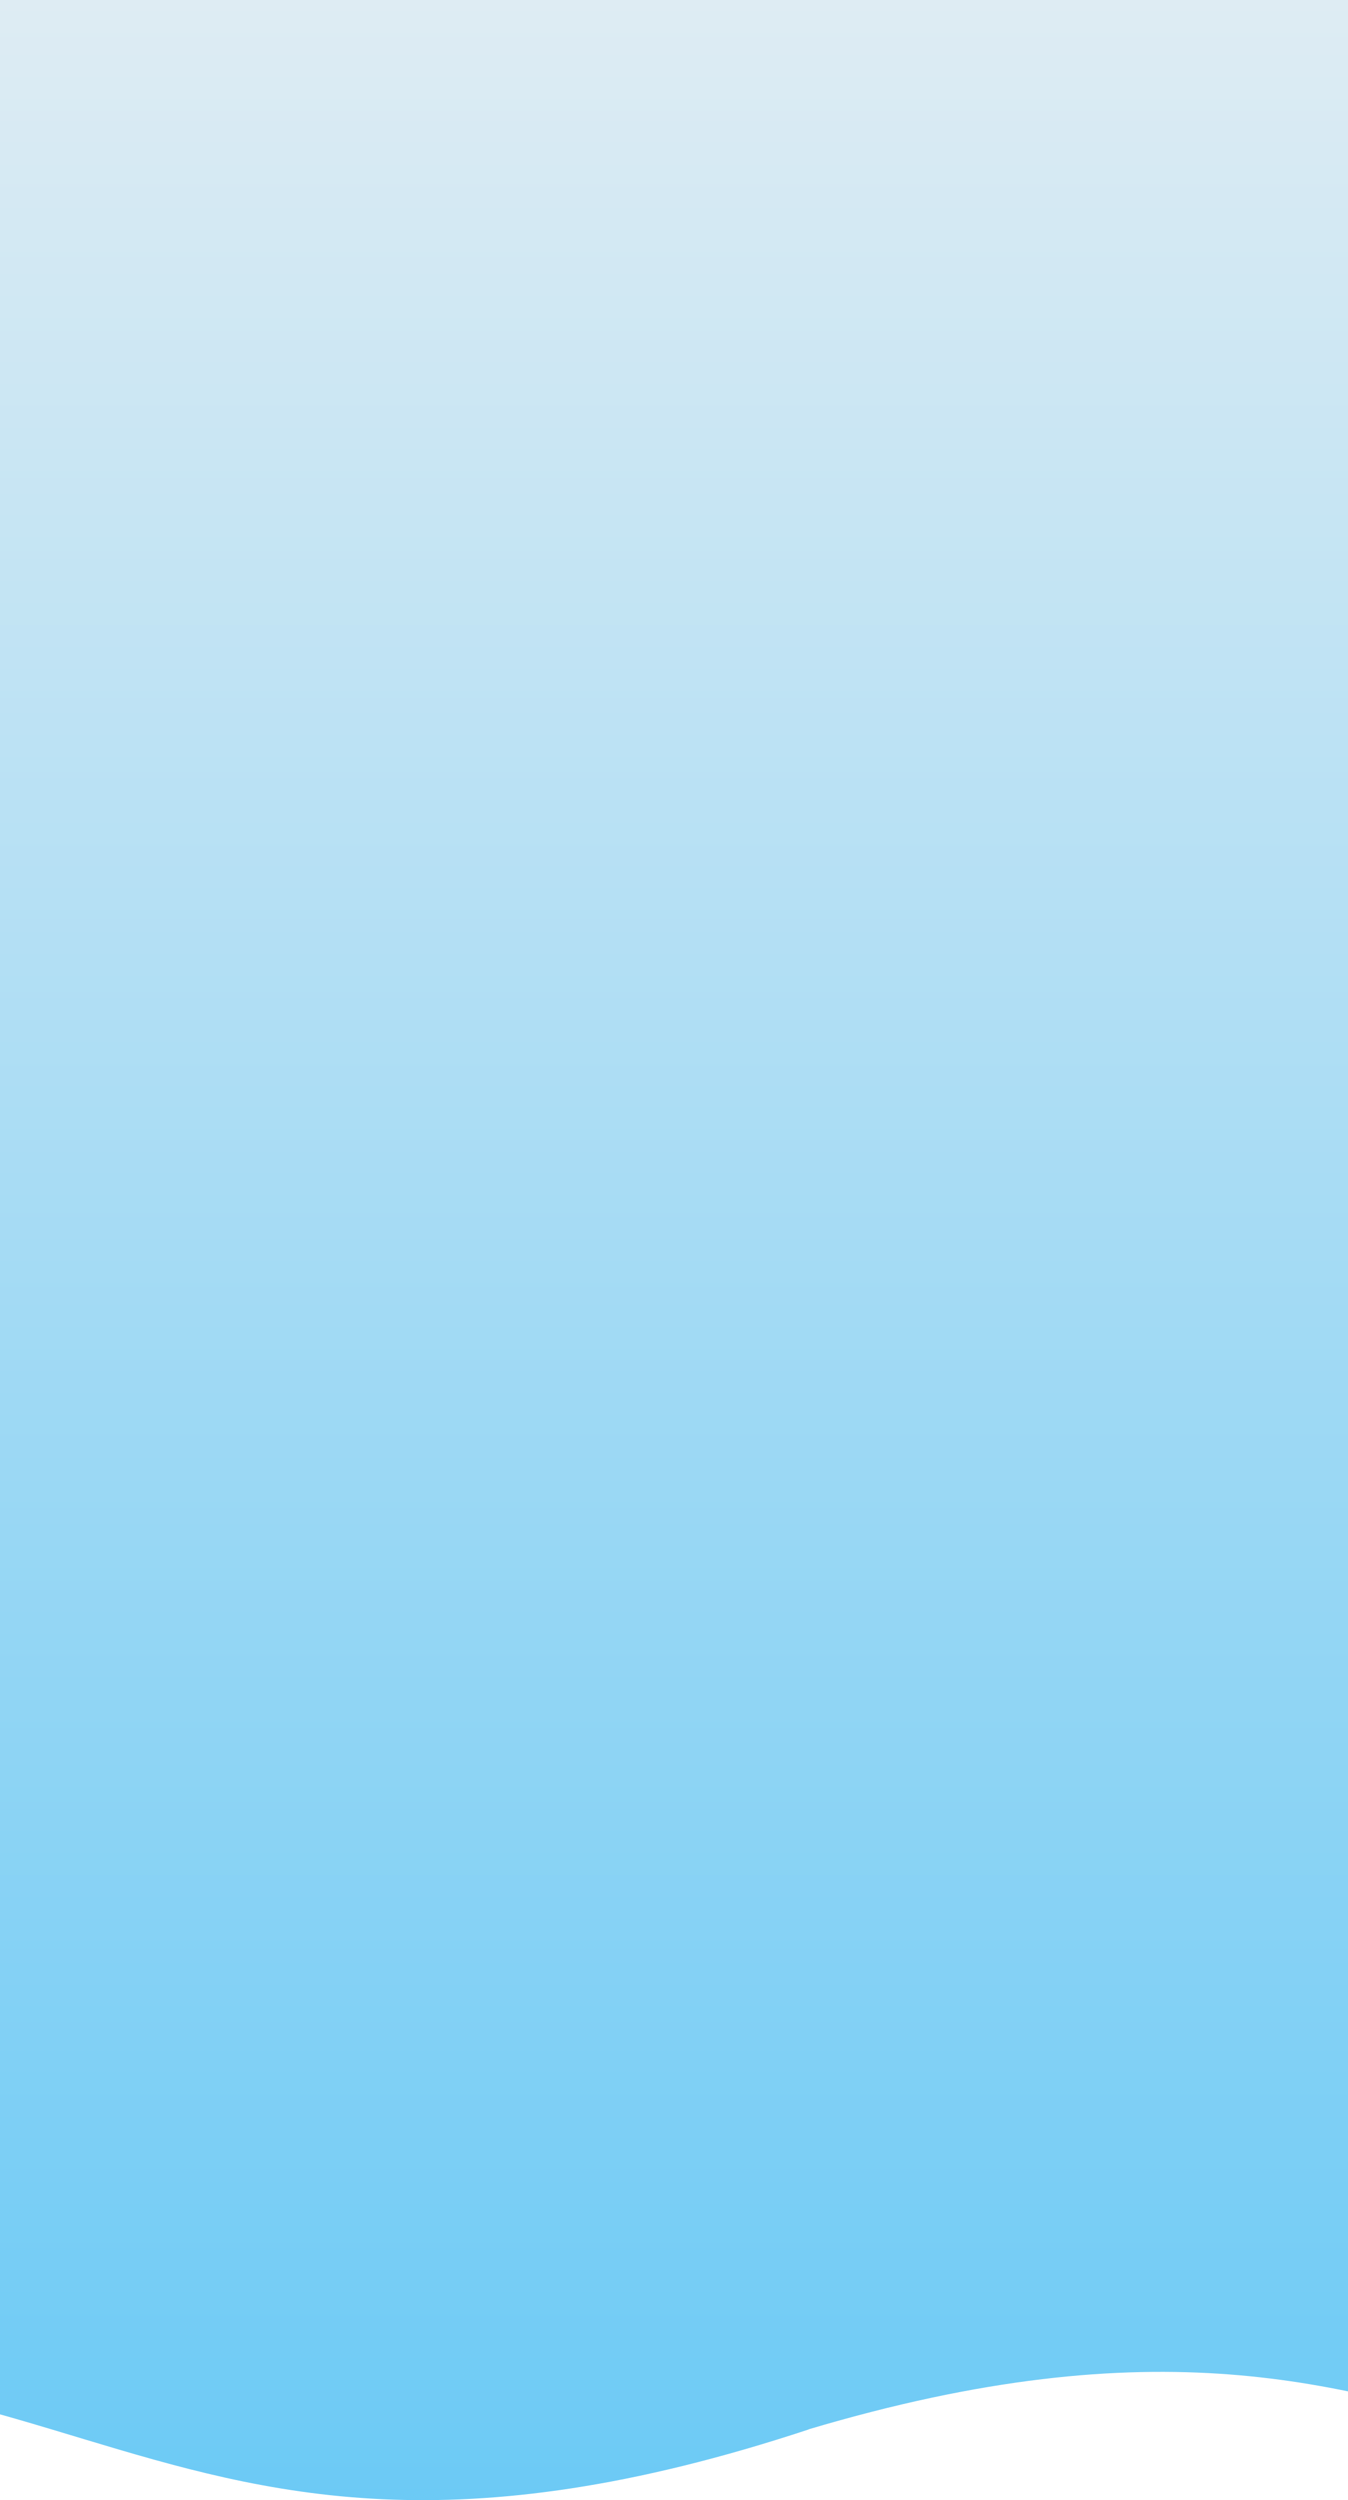
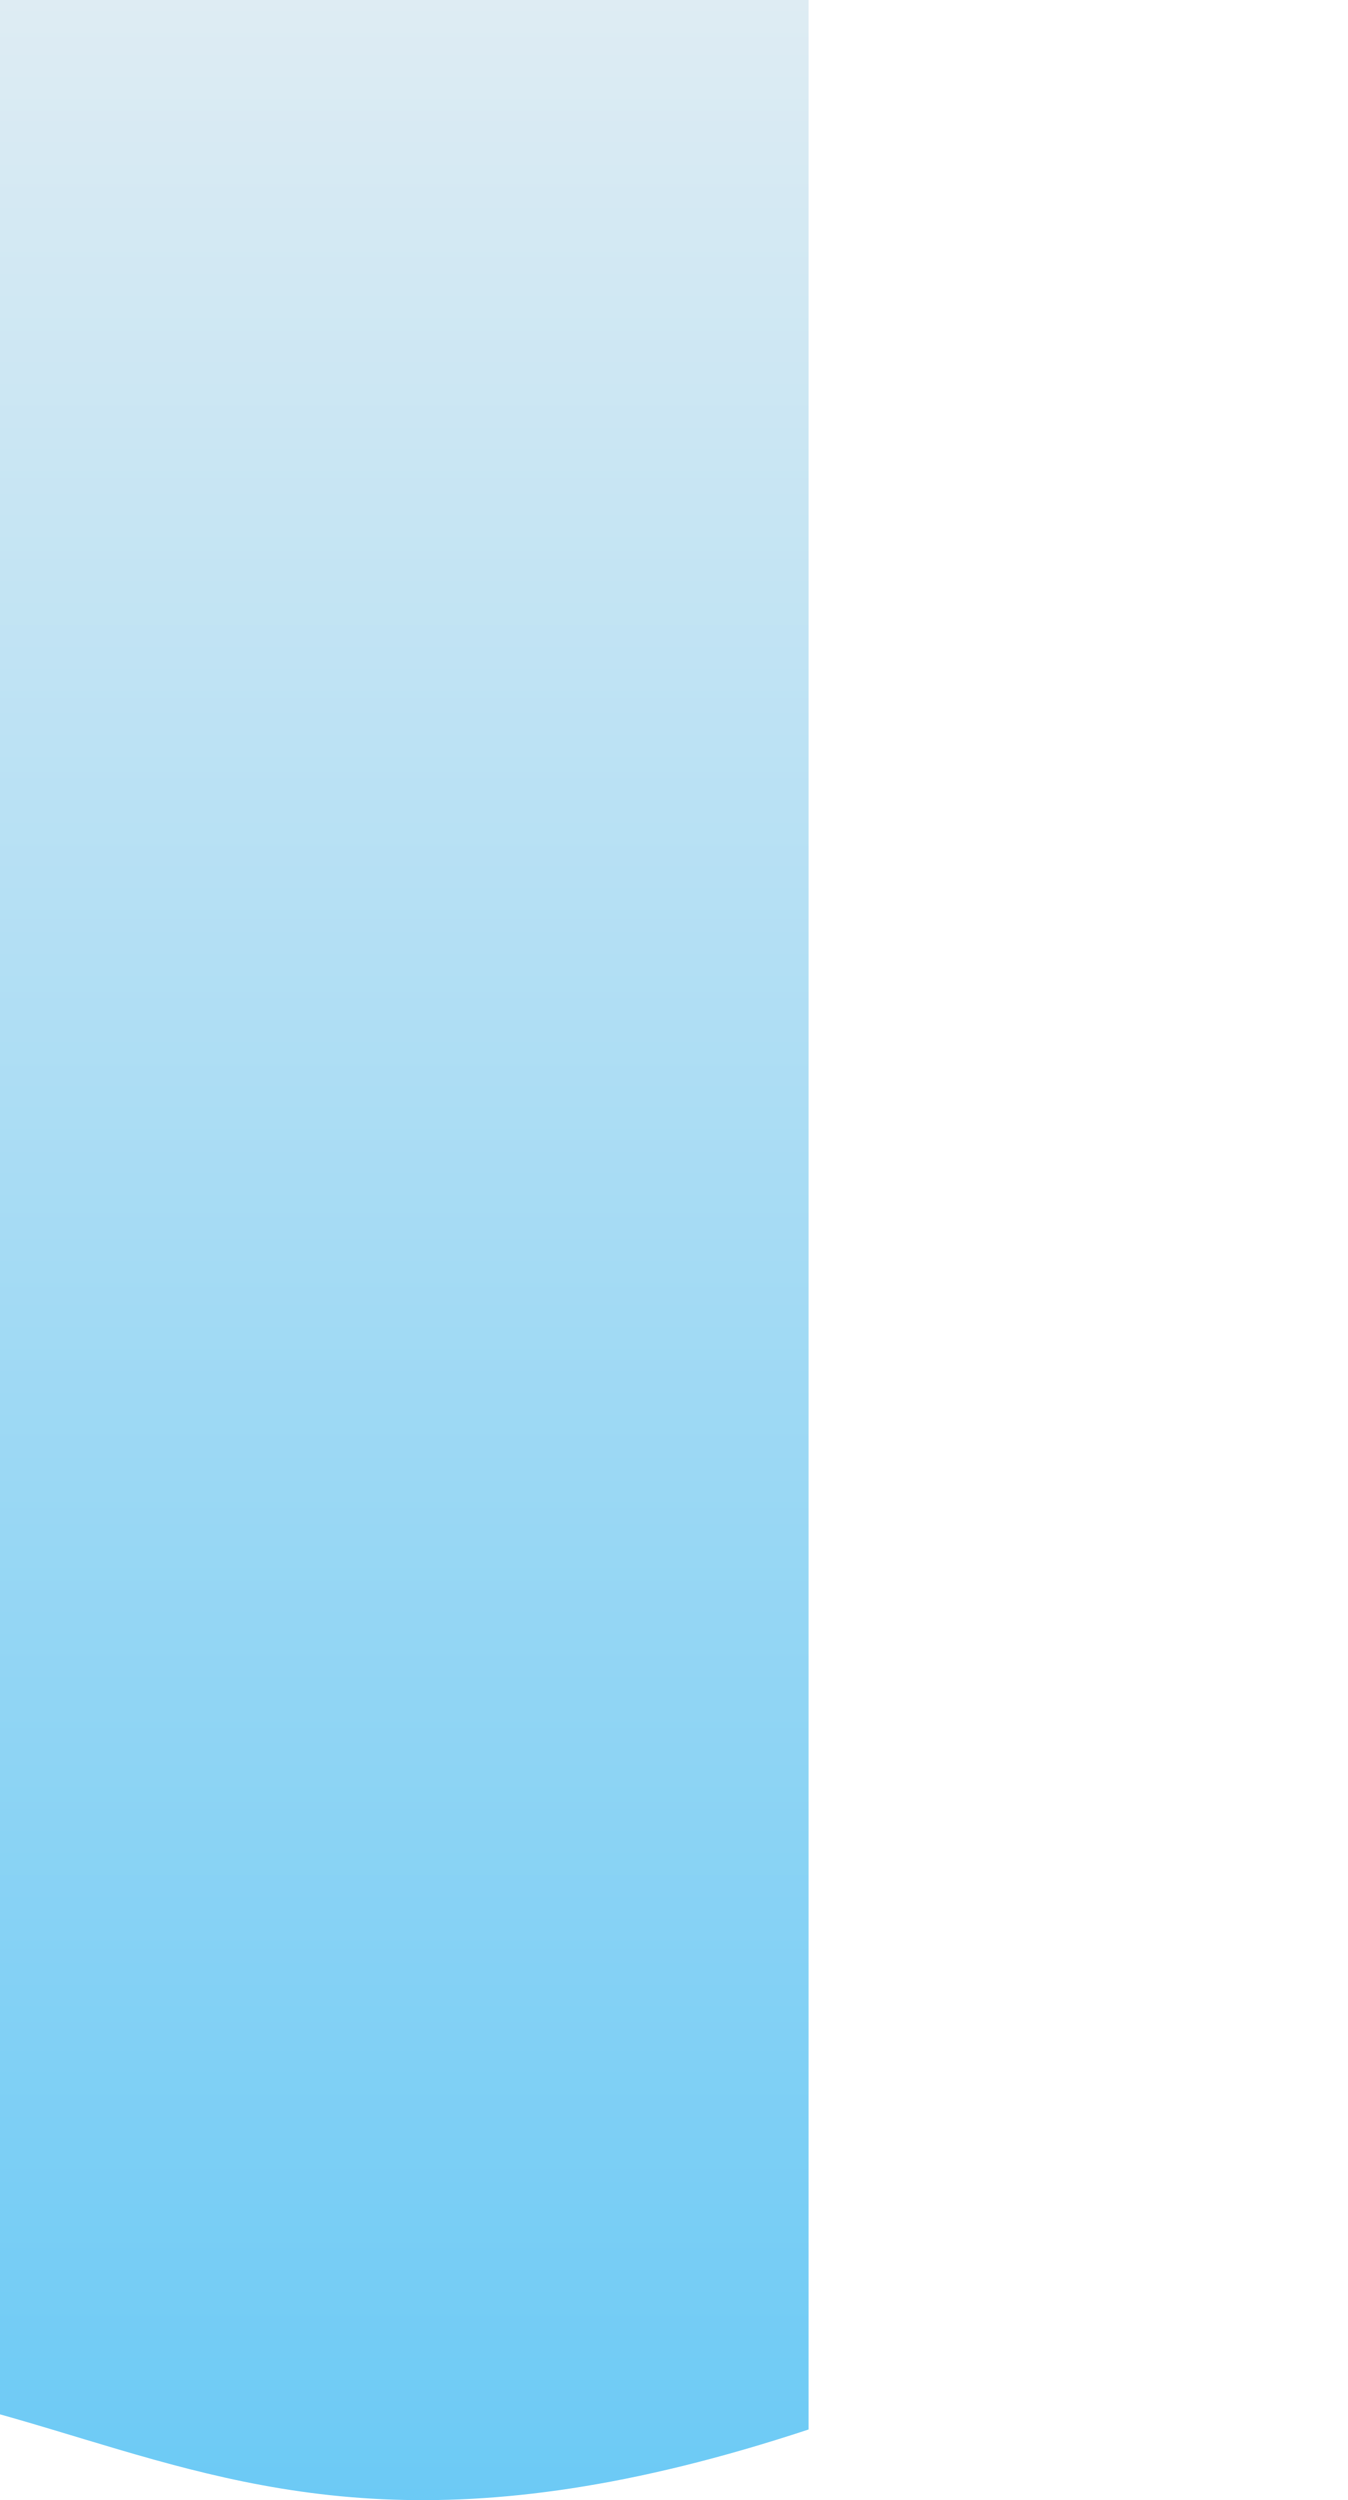
<svg xmlns="http://www.w3.org/2000/svg" width="377" height="699" viewBox="0 0 377 699" fill="none">
  <path d="M-177 679.242C19.098 620.87 27.449 744.911 226.139 679.242V4.36143e-07H-177V679.242Z" fill="url(#paint0_linear_1945_12445)" />
-   <path d="M226 679.242C422.098 620.87 430.449 744.911 629.139 679.242V0H226V679.242Z" fill="url(#paint1_linear_1945_12445)" />
  <defs>
    <linearGradient id="paint0_linear_1945_12445" x1="24.569" y1="699" x2="24.569" y2="0" gradientUnits="userSpaceOnUse">
      <stop stop-color="#6CCAF5" />
      <stop offset="1" stop-color="#DEECF3" />
    </linearGradient>
    <linearGradient id="paint1_linear_1945_12445" x1="427.569" y1="699" x2="427.569" y2="0" gradientUnits="userSpaceOnUse">
      <stop stop-color="#6CCAF5" />
      <stop offset="1" stop-color="#DEECF3" />
    </linearGradient>
  </defs>
</svg>